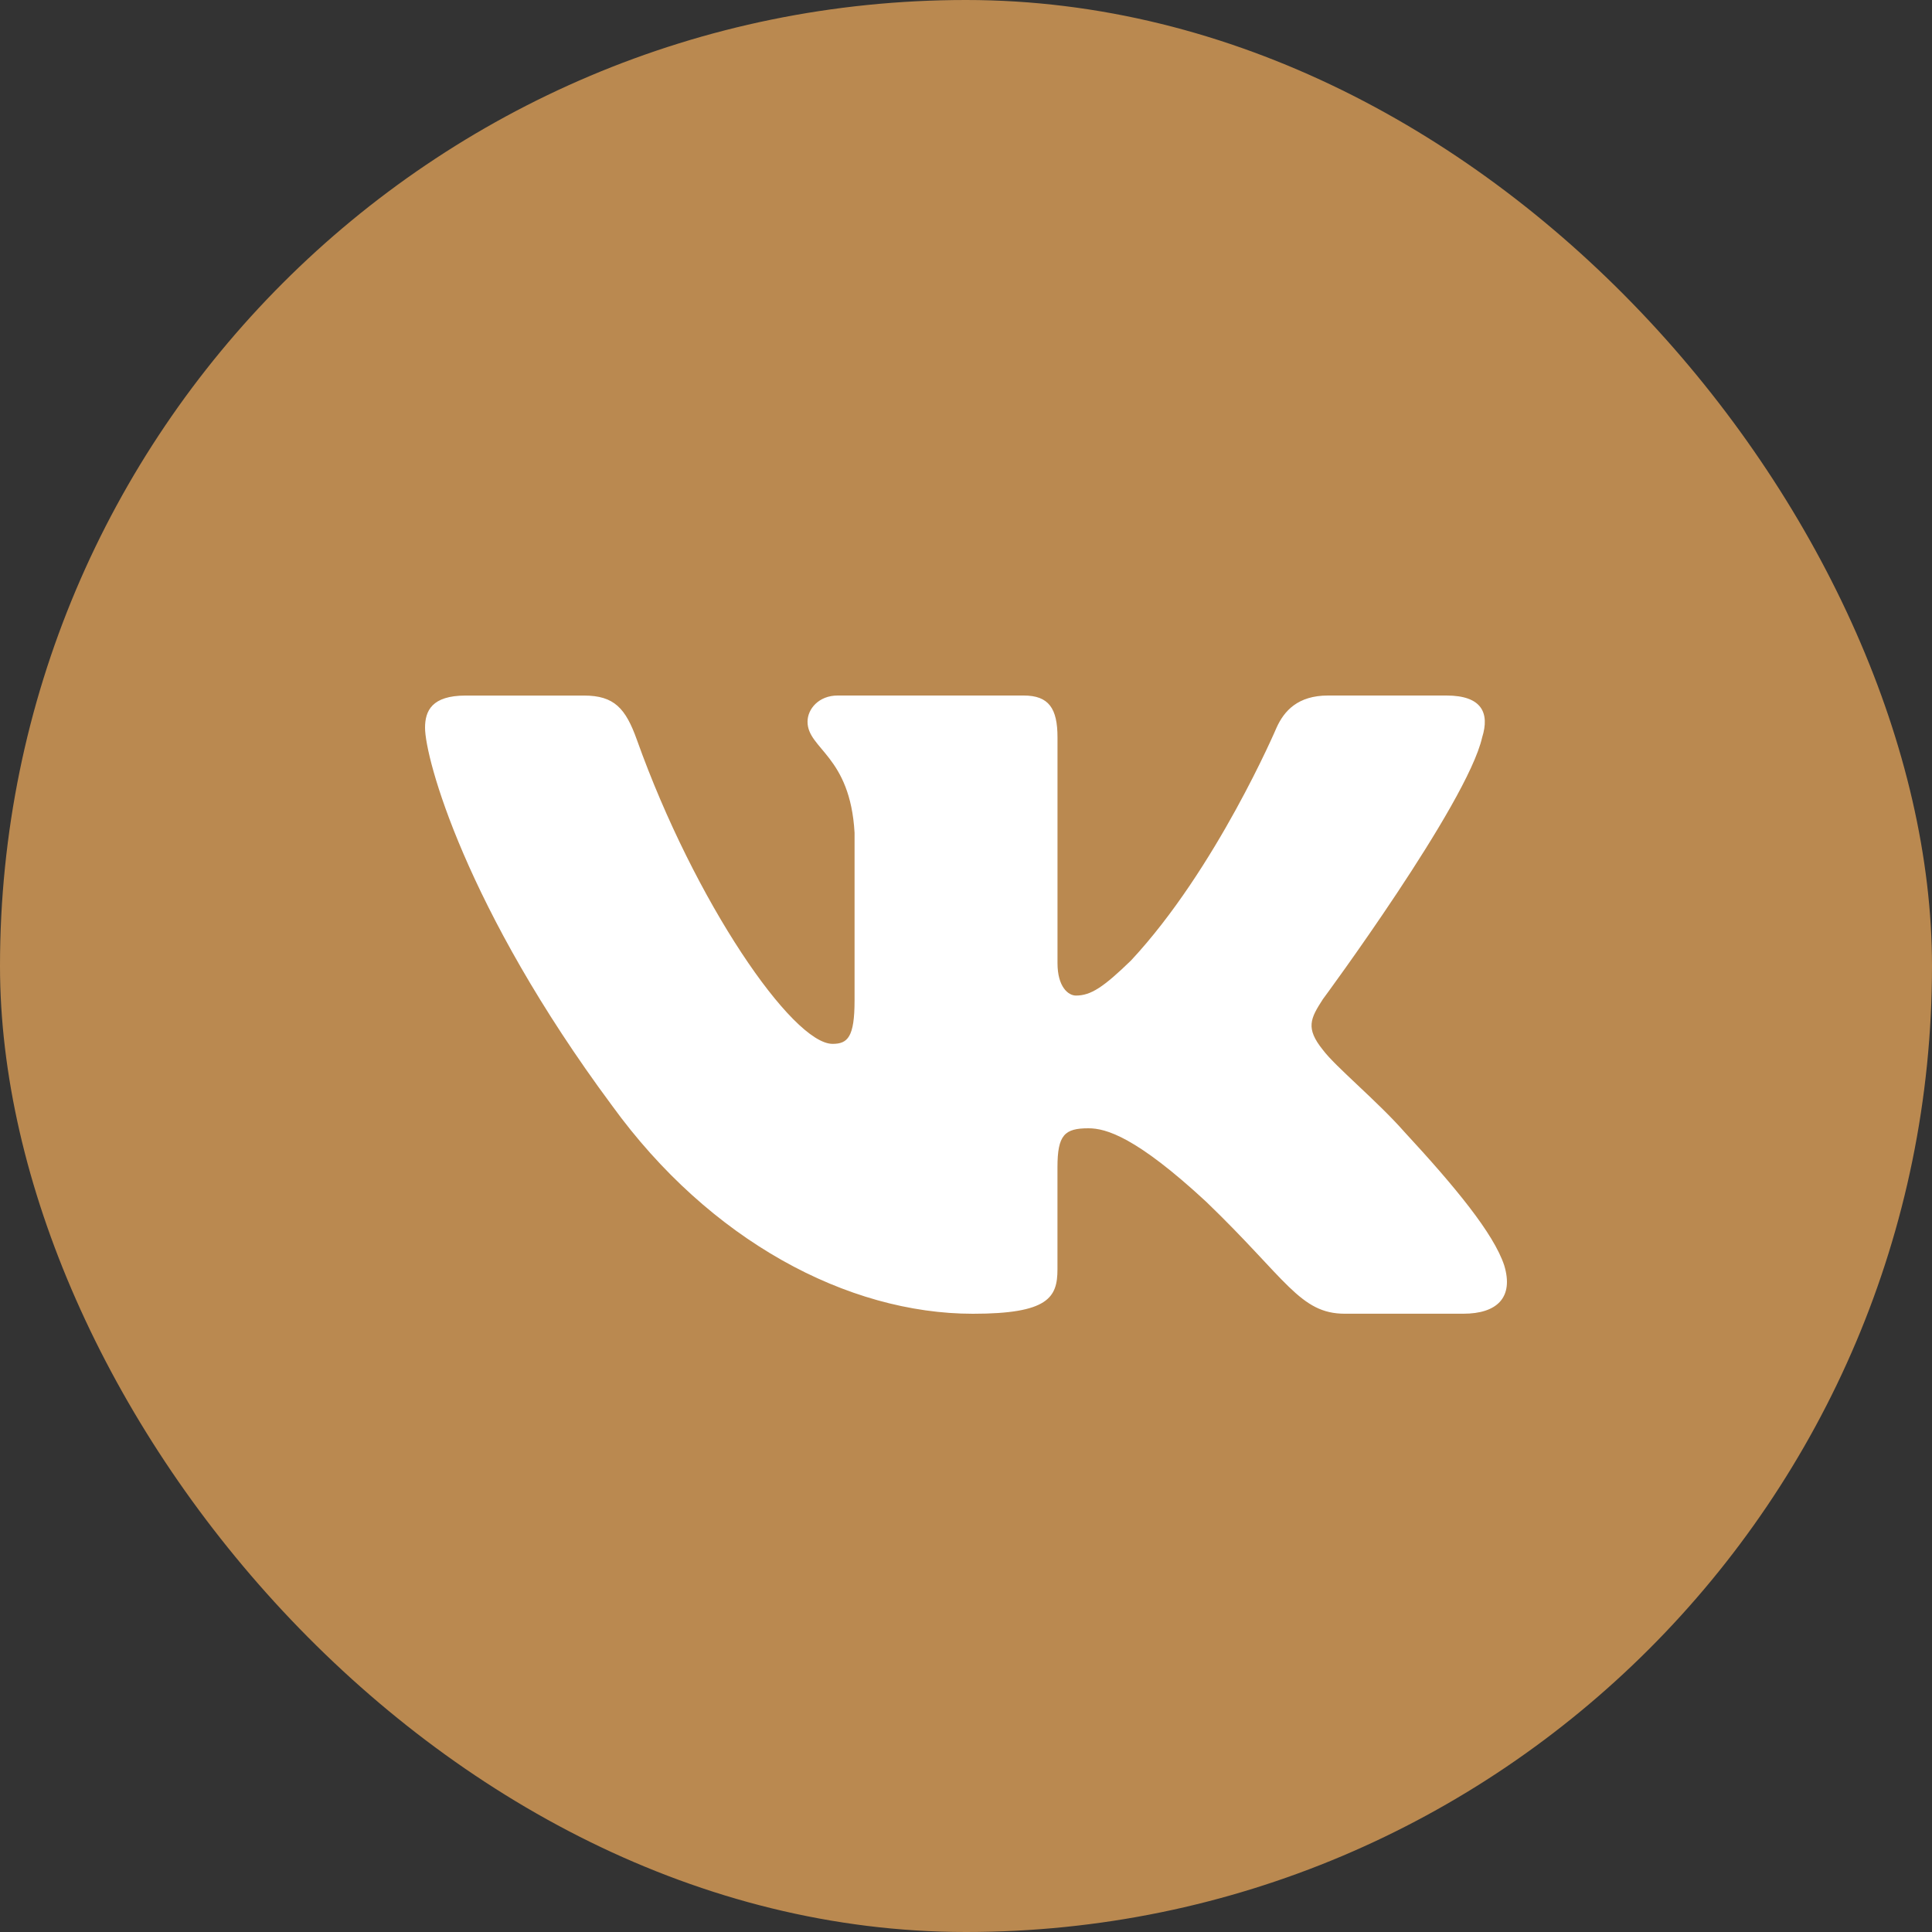
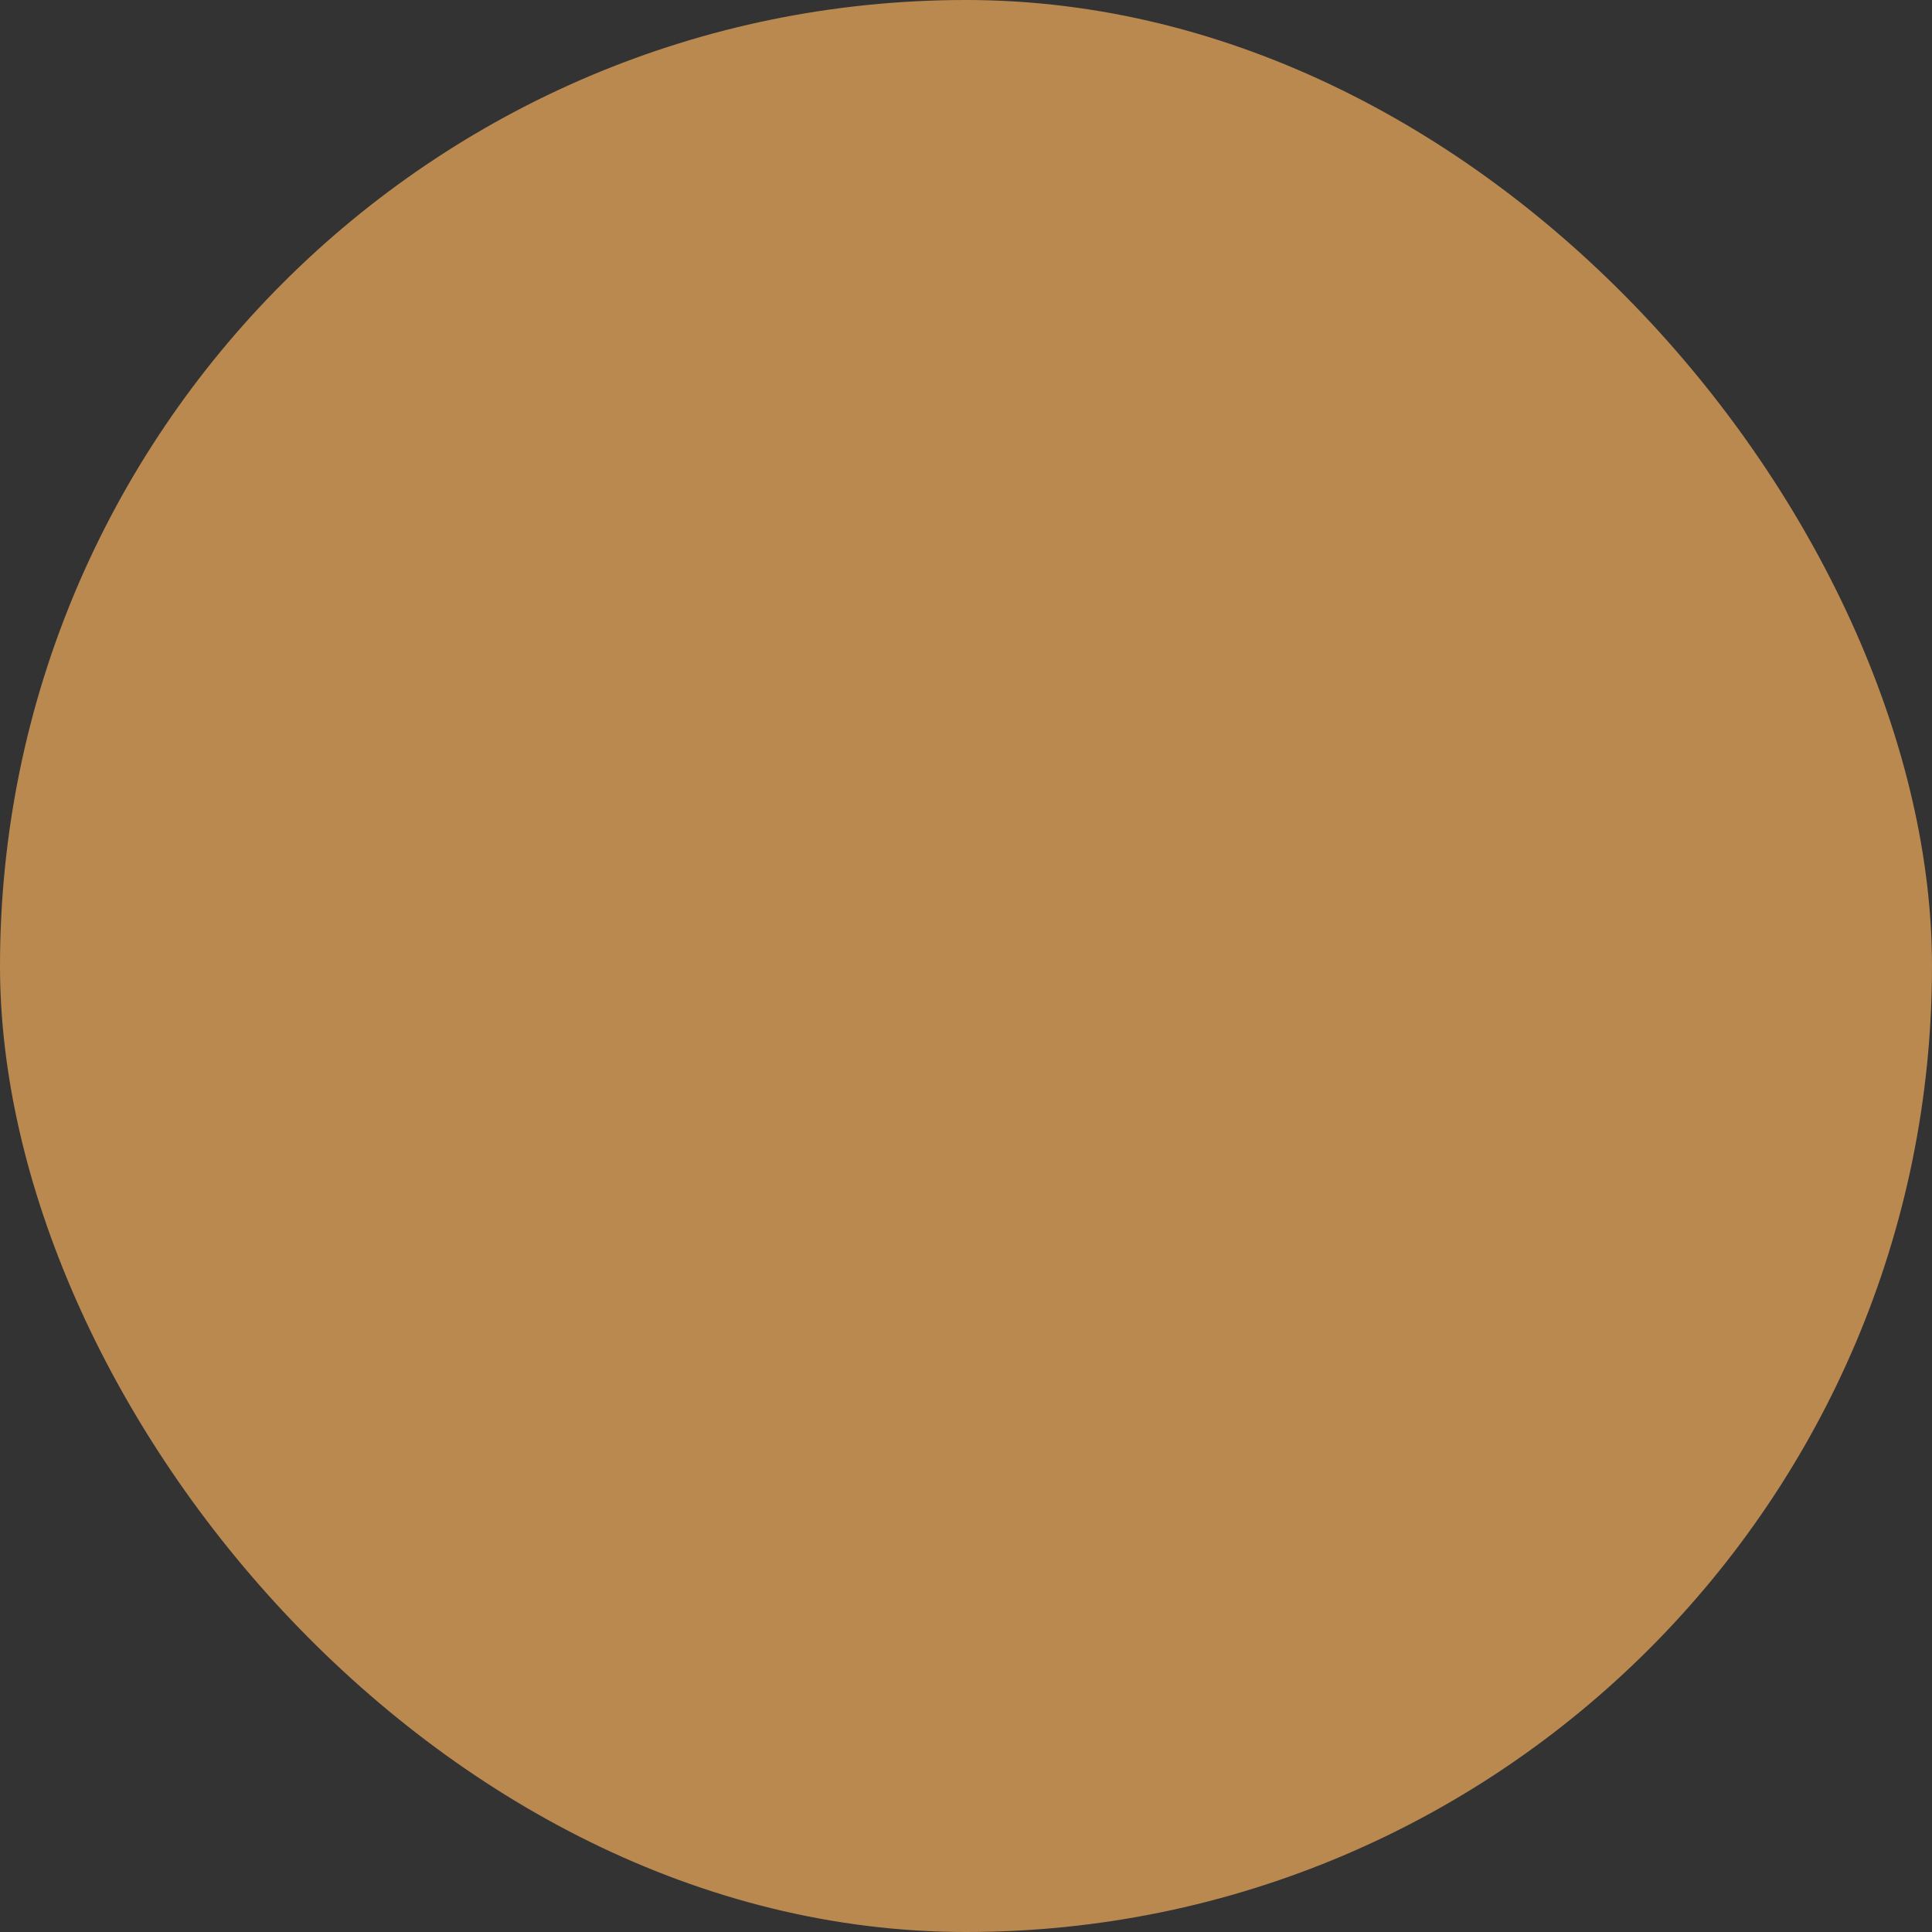
<svg xmlns="http://www.w3.org/2000/svg" width="50" height="50" viewBox="0 0 50 50" fill="none">
  <rect x="0" y="0" width="50" height="50" fill="#333333" stroke="none" />
  <rect width="50" height="50" rx="25" fill="#BA8950" />
-   <path d="M38.358 19.084C38.554 18.458 38.358 18 37.433 18H34.369C33.589 18 33.233 18.397 33.037 18.832C33.037 18.832 31.479 22.487 29.271 24.857C28.559 25.547 28.233 25.765 27.845 25.765C27.65 25.765 27.368 25.547 27.368 24.922V19.084C27.368 18.333 27.143 18 26.493 18H21.678C21.192 18 20.899 18.347 20.899 18.677C20.899 19.387 22.003 19.551 22.116 21.552V25.891C22.116 26.841 21.938 27.015 21.547 27.015C20.509 27.015 17.982 23.346 16.483 19.147C16.191 18.331 15.896 18.001 15.114 18.001H12.051C11.175 18.001 11 18.398 11 18.834C11 19.616 12.038 23.488 15.836 28.608C18.368 32.105 21.933 34 25.18 34C27.126 34 27.367 33.579 27.367 32.853V30.21C27.367 29.369 27.553 29.2 28.169 29.2C28.622 29.2 29.401 29.42 31.219 31.104C33.295 33.102 33.639 33.999 34.806 33.999H37.869C38.744 33.999 39.181 33.578 38.929 32.747C38.654 31.92 37.662 30.717 36.346 29.294C35.63 28.482 34.562 27.608 34.236 27.171C33.782 26.608 33.913 26.359 34.236 25.859C34.237 25.86 37.97 20.803 38.358 19.084V19.084Z" fill="white" />
</svg>